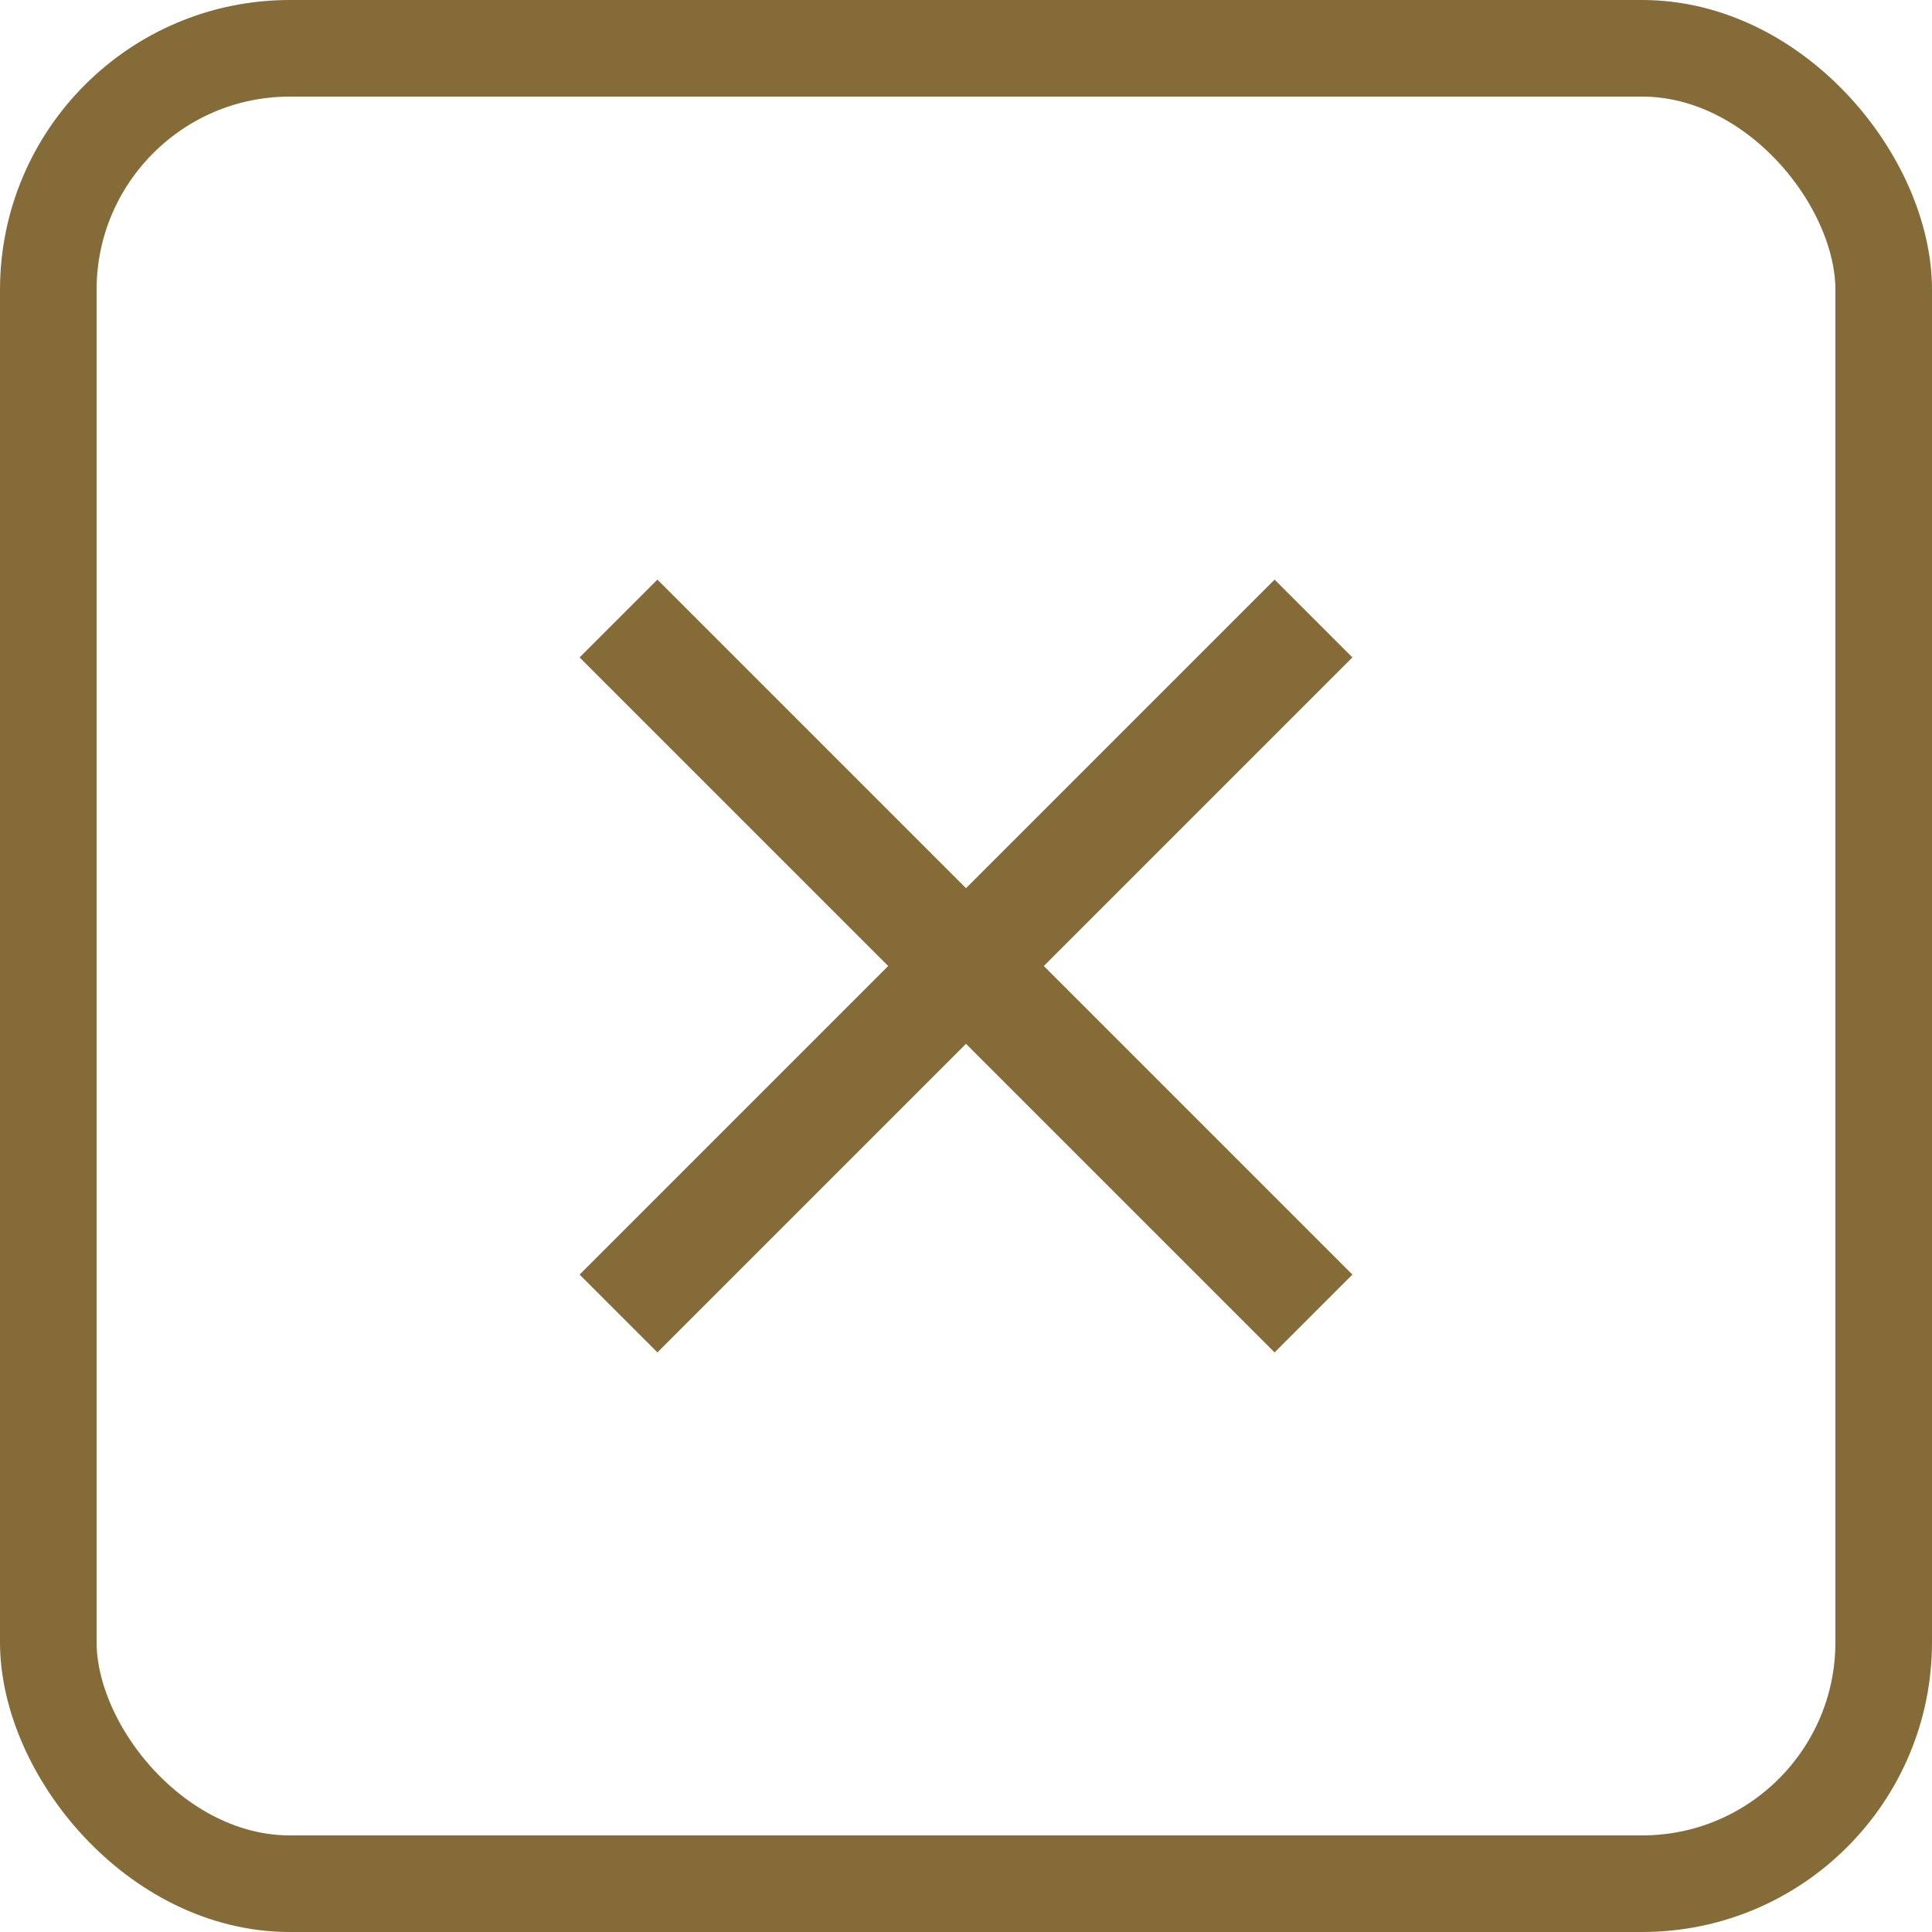
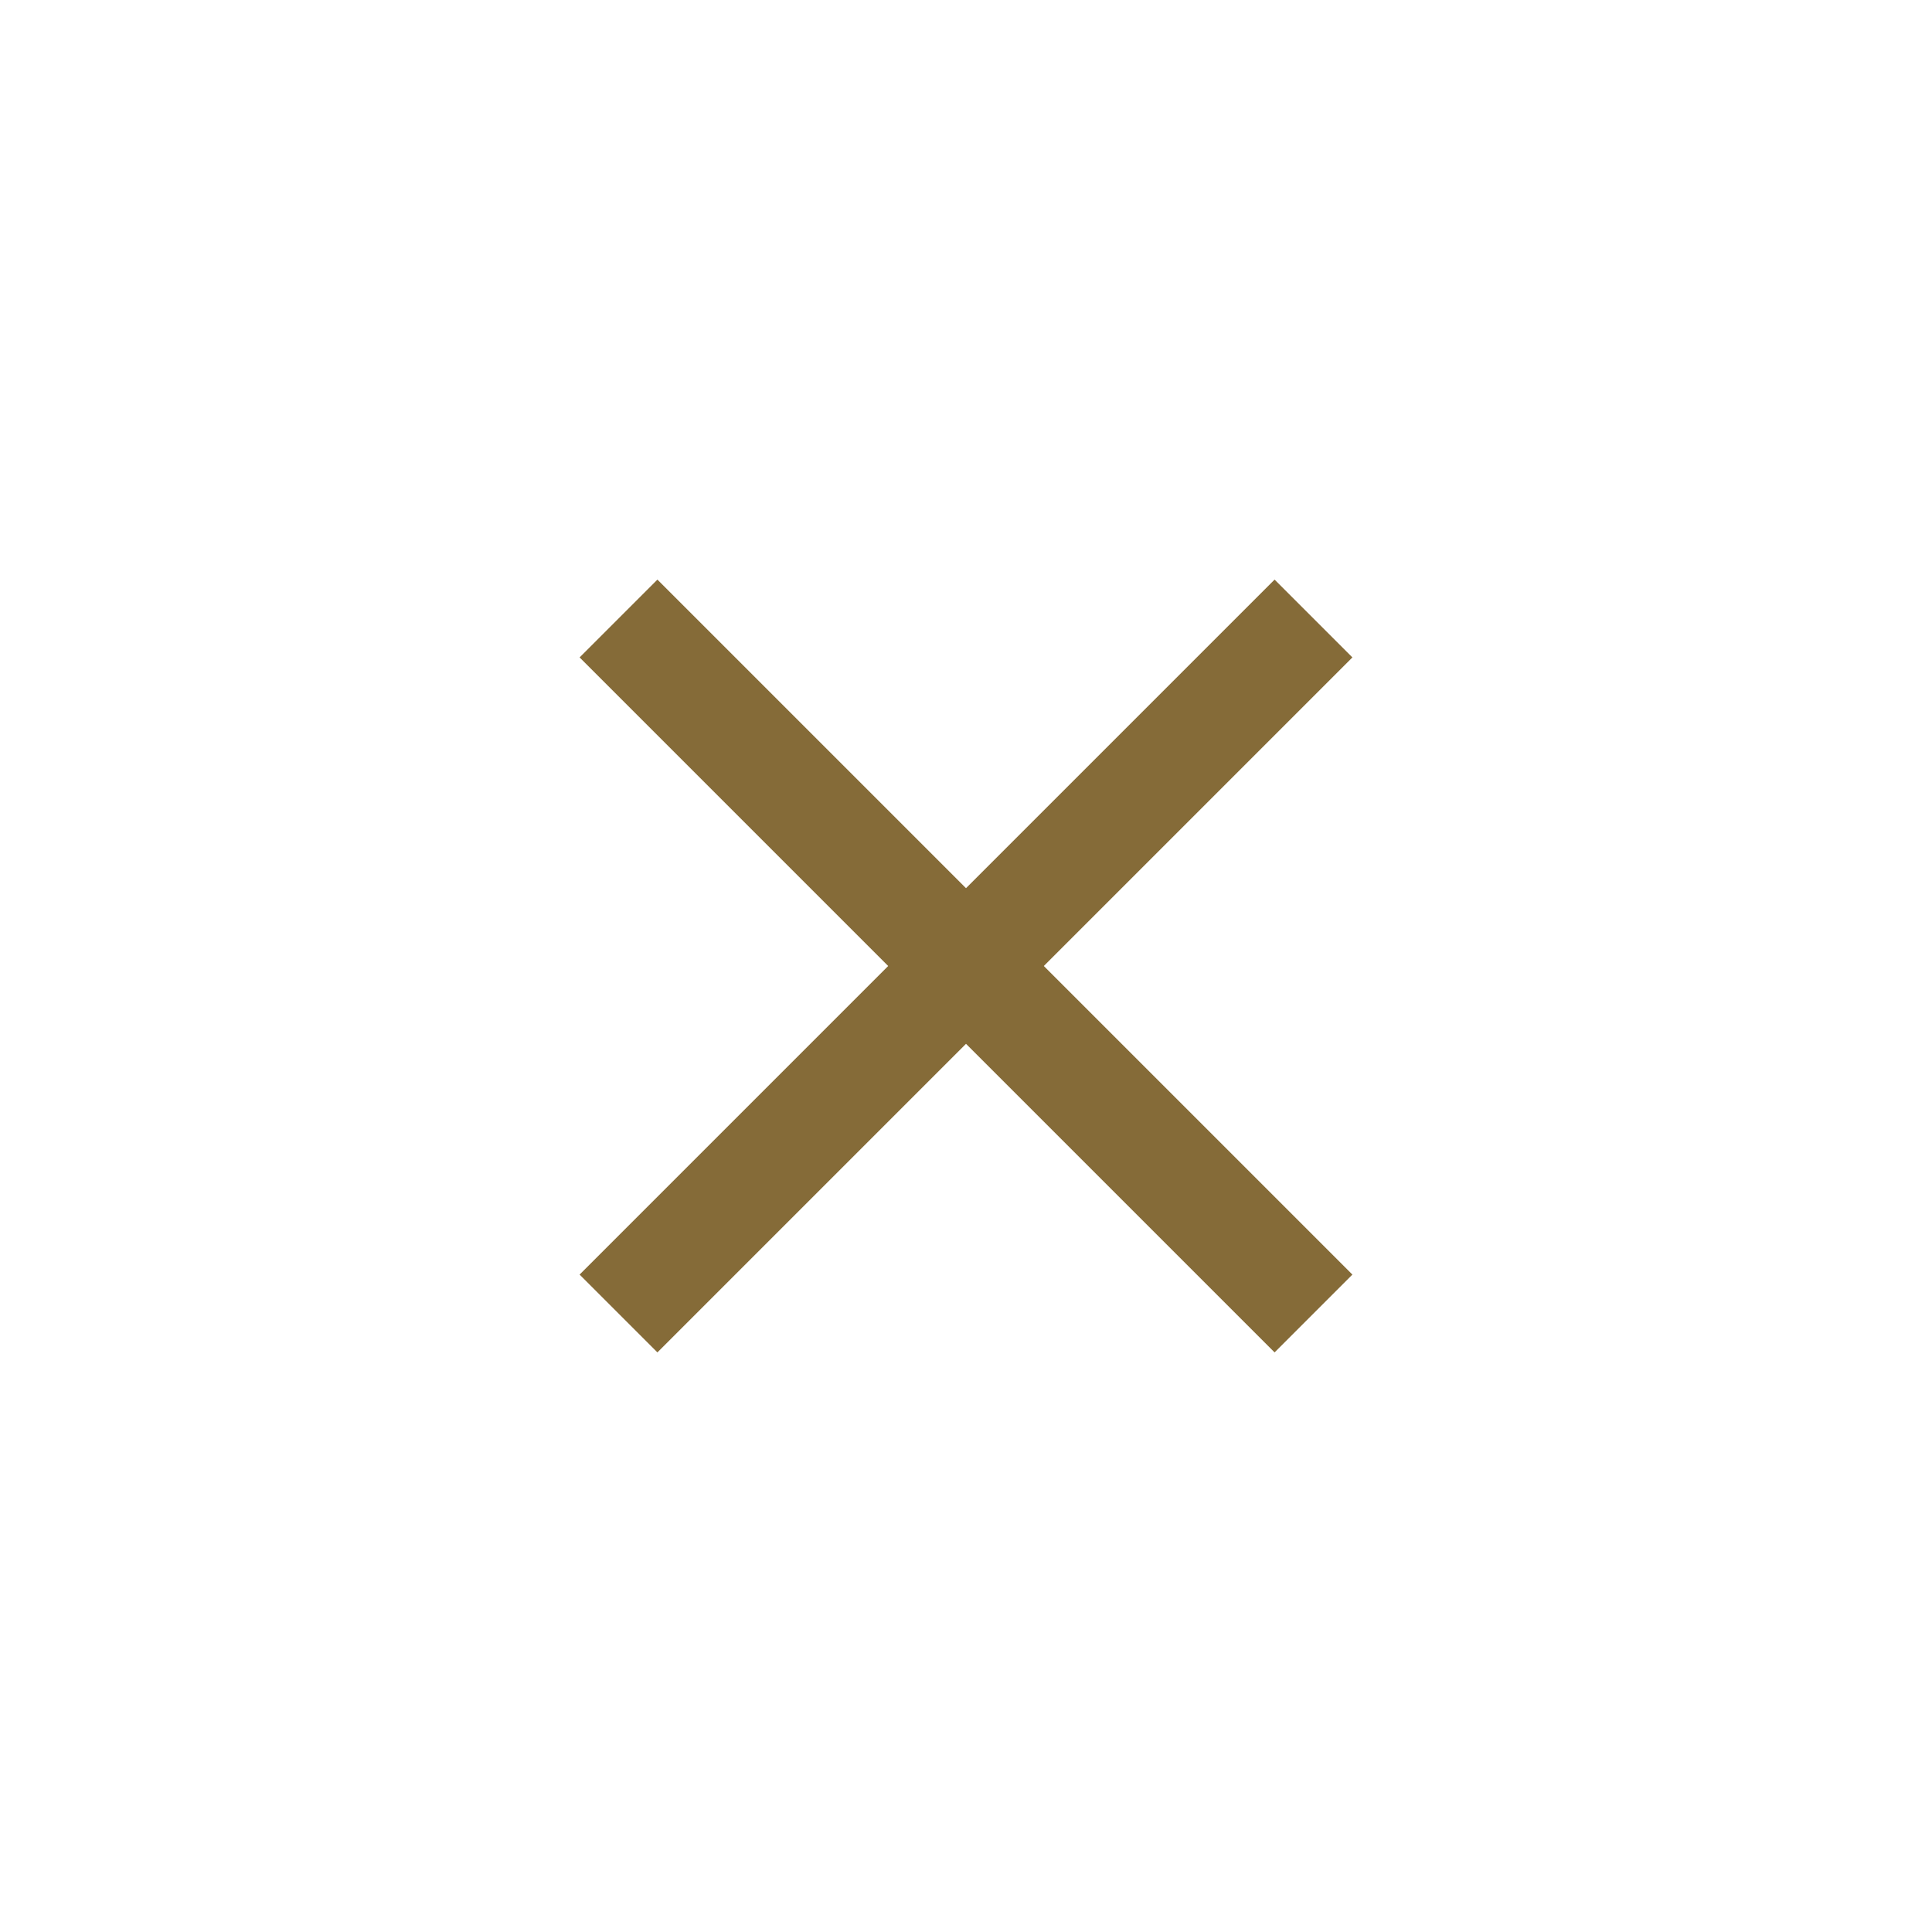
<svg xmlns="http://www.w3.org/2000/svg" width="40" height="40" viewBox="0 0 40 40">
  <g id="Group_835" data-name="Group 835" transform="translate(-1115 -480)">
    <g id="Rectangle_459" data-name="Rectangle 459" transform="translate(1115 480)" fill="none" stroke="#856b38" stroke-width="2">
      <rect width="40" height="40" rx="6" stroke="none" />
-       <rect x="1" y="1" width="38" height="38" rx="5" fill="none" />
    </g>
    <path id="Icon_material-close" data-name="Icon material-close" d="M23.5,9.111,21.889,7.5,15.5,13.889,9.111,7.5,7.5,9.111,13.889,15.5,7.5,21.889,9.111,23.5,15.5,17.111,21.889,23.5,23.5,21.889,17.111,15.5Z" transform="translate(1119.5 484.5)" fill="#856b38" />
  </g>
</svg>